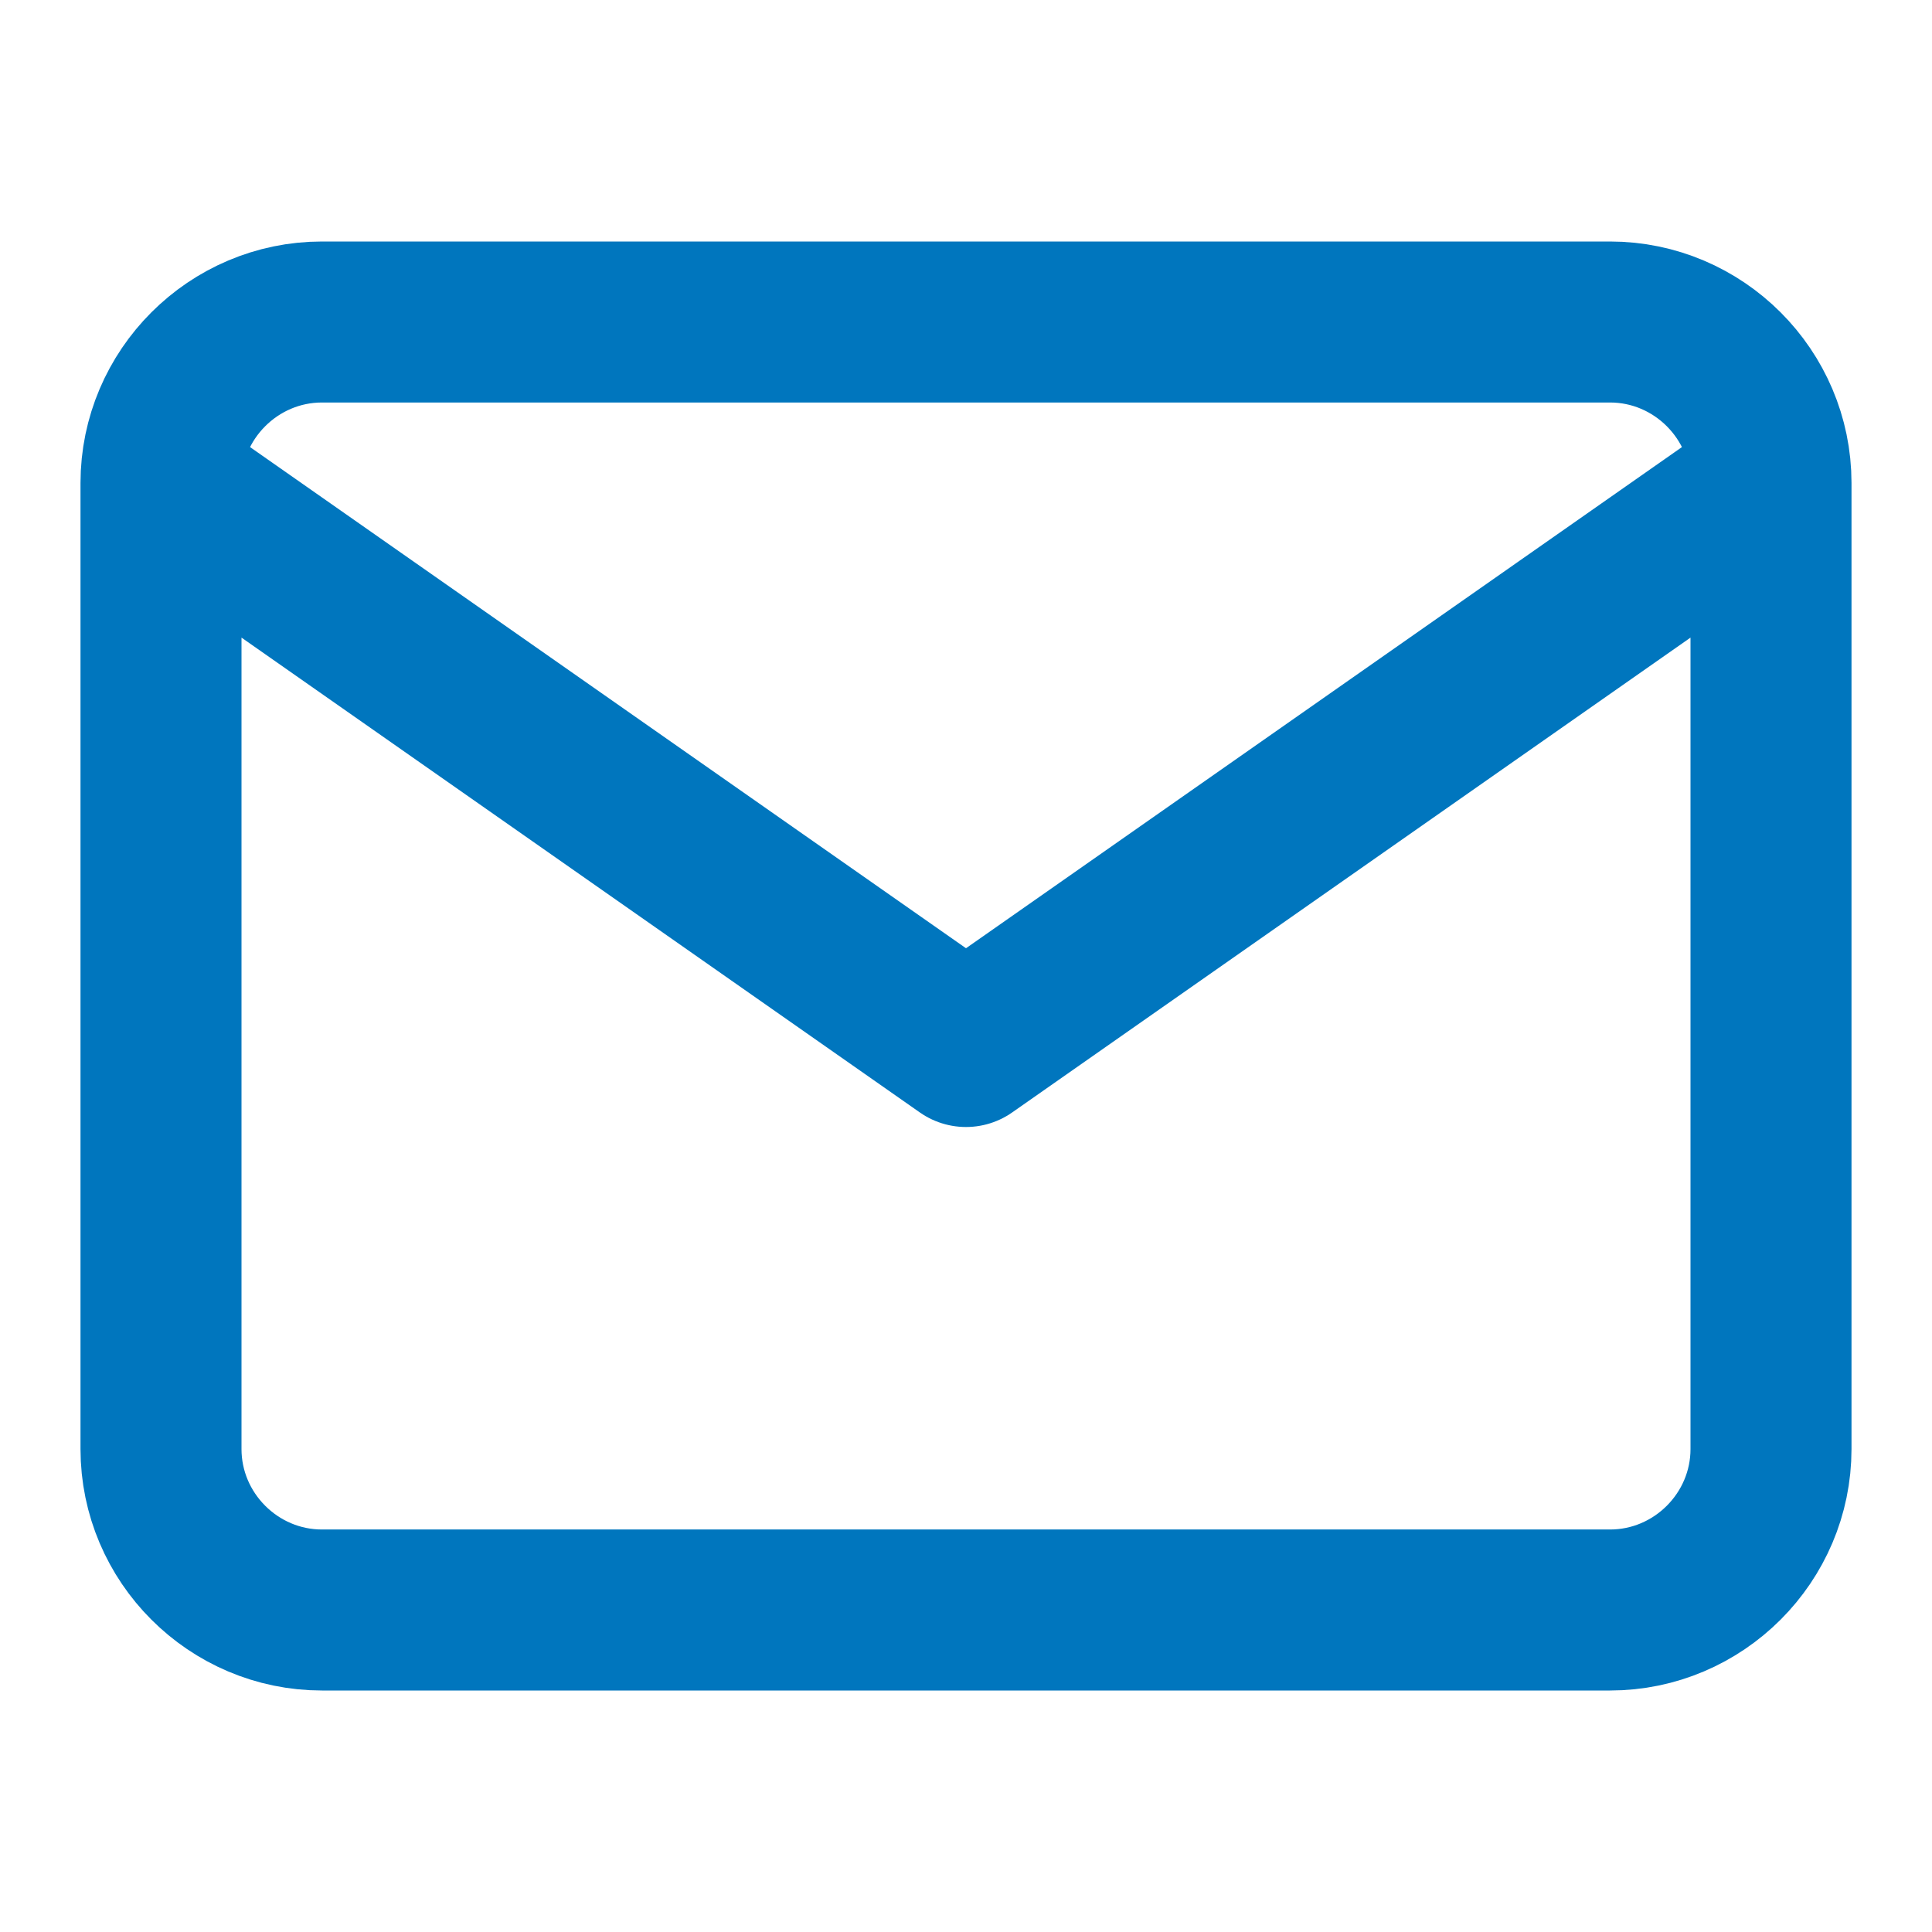
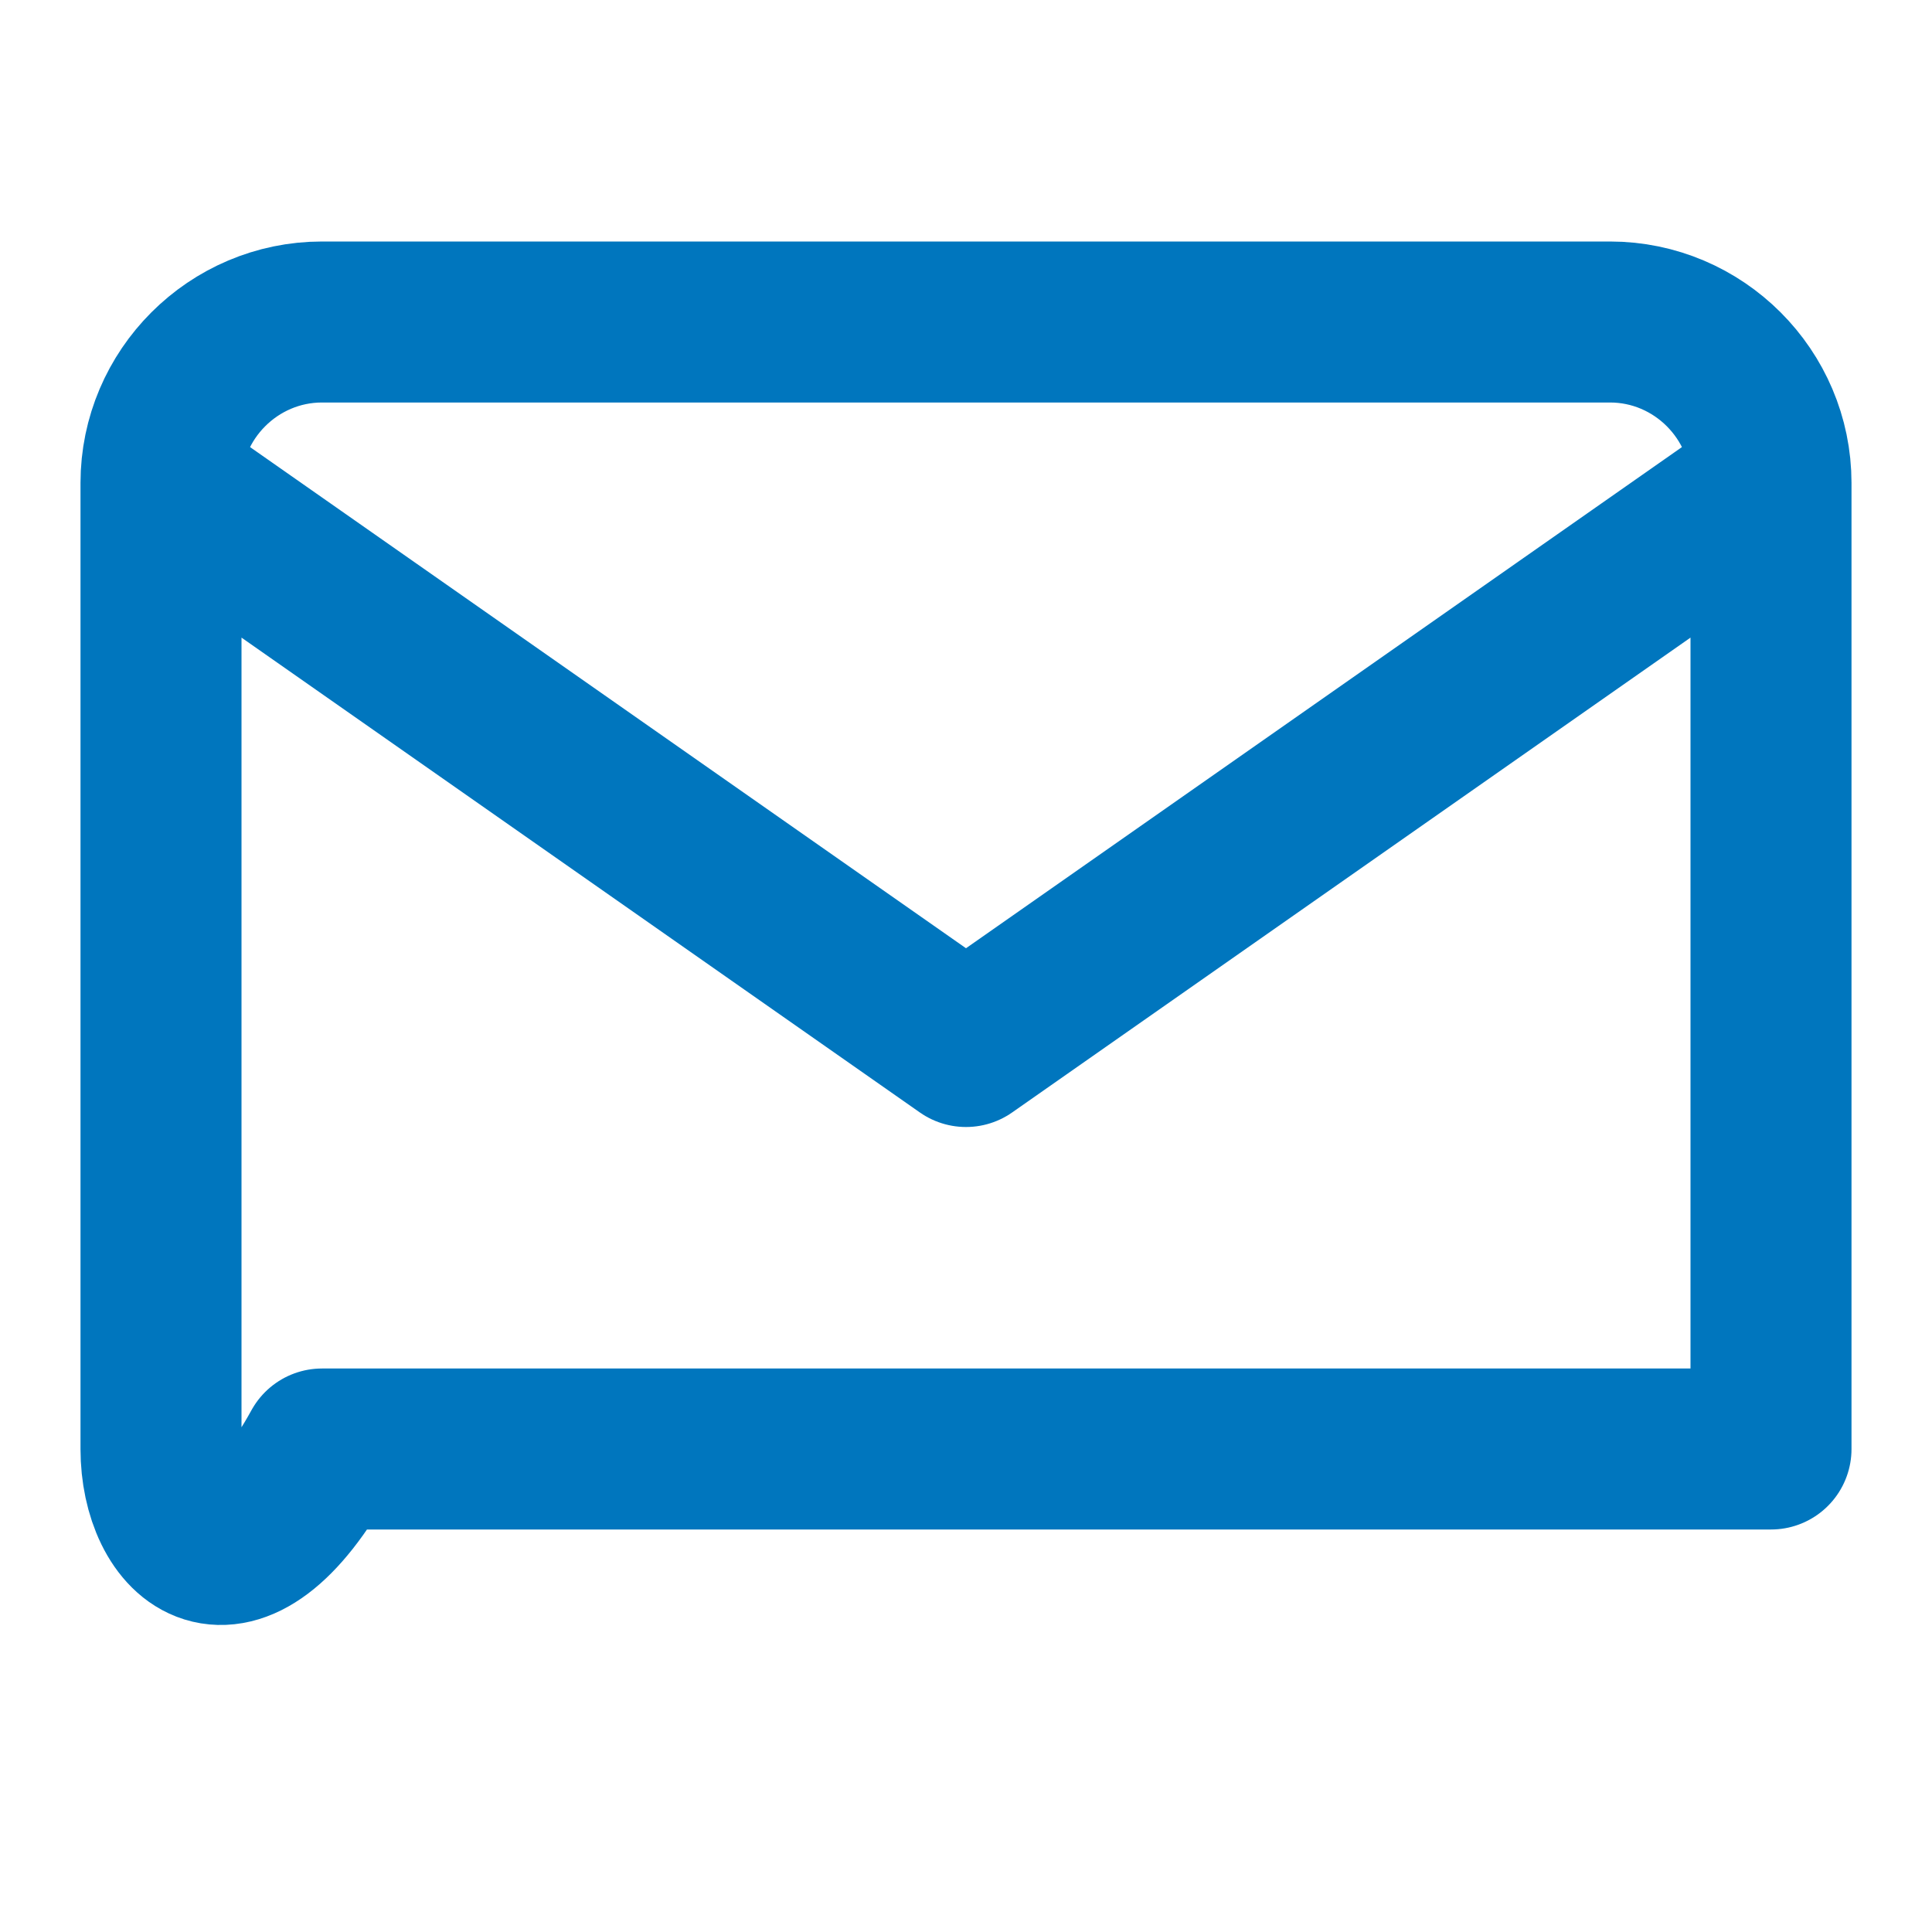
<svg xmlns="http://www.w3.org/2000/svg" width="48" height="48" viewBox="0 0 48 48" fill="none">
-   <path d="M44 12C44 9.8 42.2 8 40 8H8C5.8 8 4 9.8 4 12M44 12V36C44 38.2 42.2 40 40 40H8C5.8 40 4 38.2 4 36V12M44 12L24 26L4 12" stroke="#0076BE" stroke-width="4" stroke-linecap="round" stroke-linejoin="round" />
+   <path d="M44 12C44 9.8 42.2 8 40 8H8C5.8 8 4 9.8 4 12M44 12V36H8C5.8 40 4 38.2 4 36V12M44 12L24 26L4 12" stroke="#0076BE" stroke-width="4" stroke-linecap="round" stroke-linejoin="round" />
</svg>